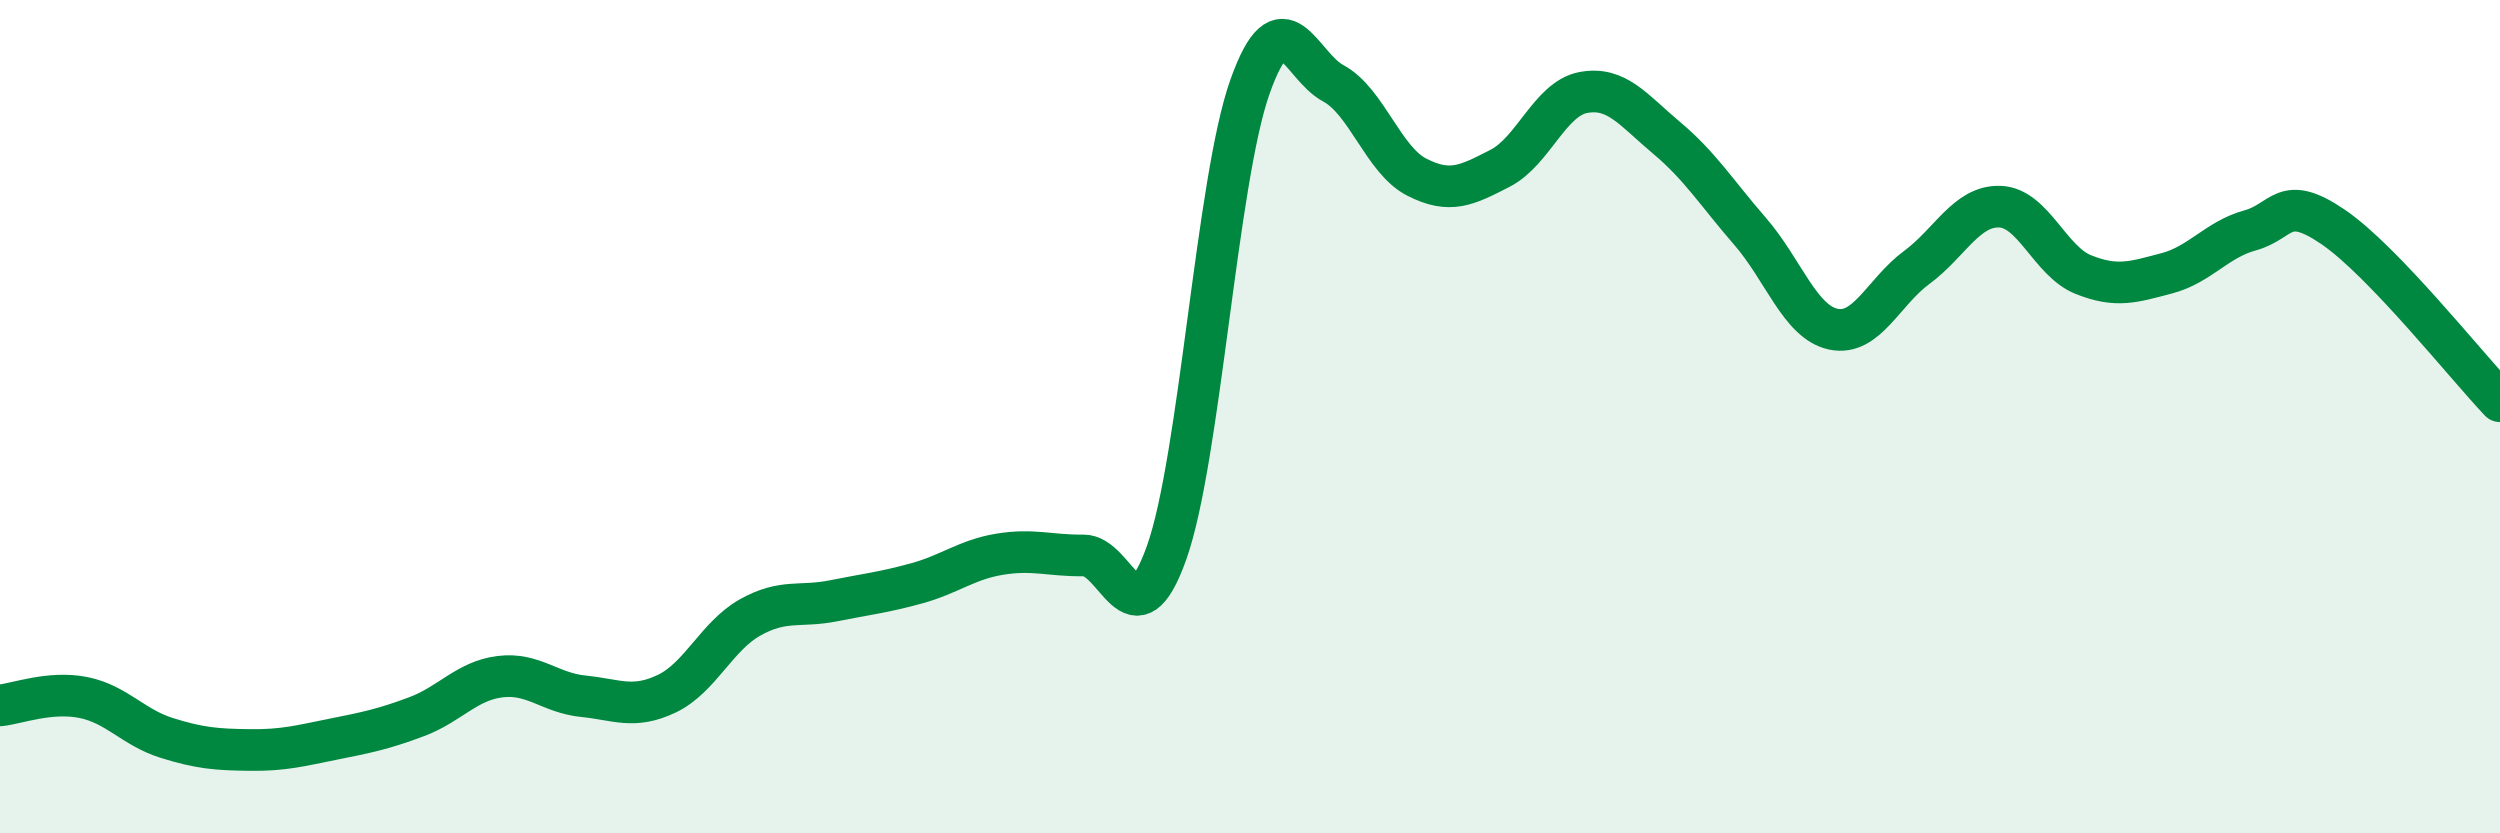
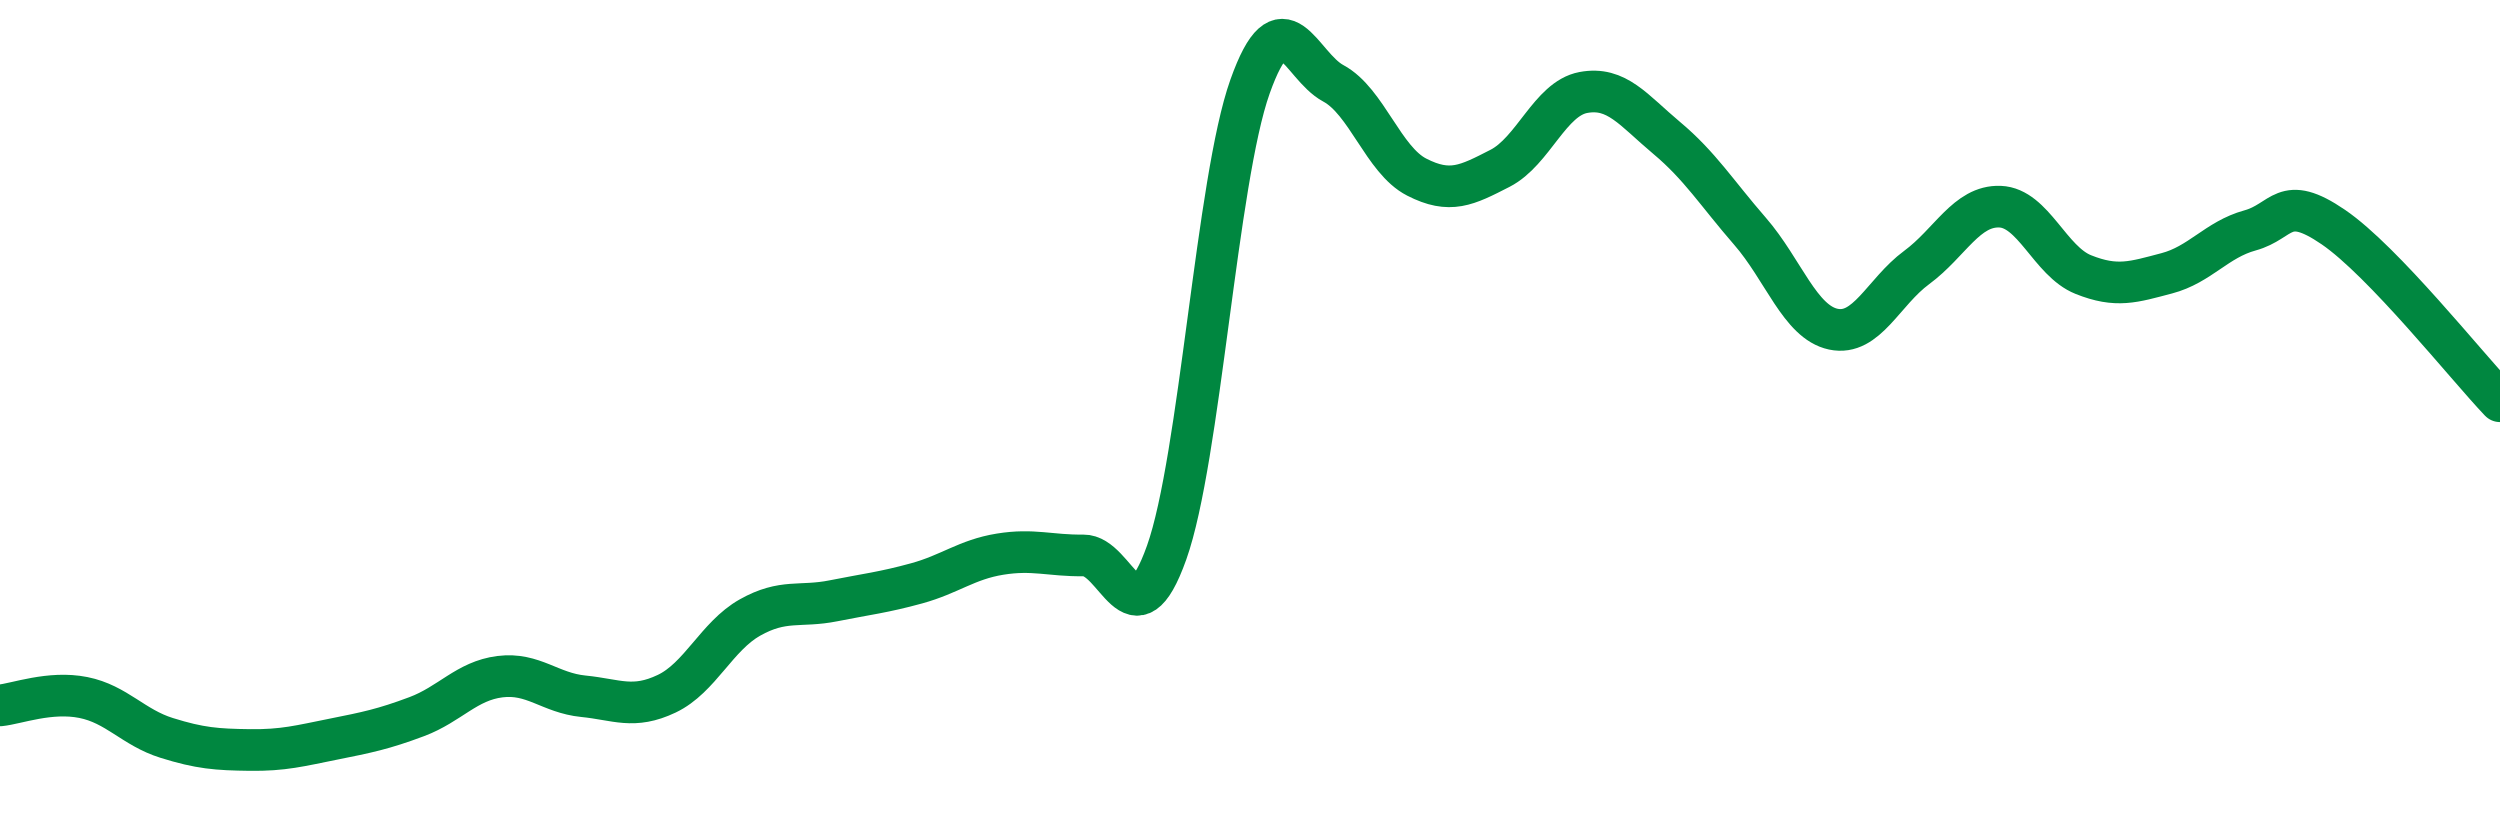
<svg xmlns="http://www.w3.org/2000/svg" width="60" height="20" viewBox="0 0 60 20">
-   <path d="M 0,16.93 C 0.4,16.89 1.2,16.58 2,16.74 C 2.8,16.9 3.2,17.46 4,17.71 C 4.8,17.96 5.2,17.99 6,18 C 6.8,18.01 7.2,17.9 8,17.74 C 8.8,17.58 9.2,17.5 10,17.2 C 10.8,16.9 11.2,16.34 12,16.24 C 12.8,16.14 13.2,16.63 14,16.71 C 14.8,16.79 15.2,17.03 16,16.65 C 16.8,16.27 17.2,15.27 18,14.82 C 18.8,14.37 19.2,14.58 20,14.42 C 20.8,14.26 21.2,14.22 22,14 C 22.8,13.78 23.2,13.43 24,13.3 C 24.8,13.17 25.2,13.34 26,13.33 C 26.8,13.32 27.2,15.51 28,13.26 C 28.8,11.01 29.2,4.33 30,2.08 C 30.8,-0.17 31.2,1.57 32,2 C 32.8,2.43 33.2,3.84 34,4.25 C 34.8,4.66 35.2,4.45 36,4.04 C 36.8,3.63 37.2,2.37 38,2.22 C 38.8,2.07 39.2,2.64 40,3.31 C 40.8,3.98 41.2,4.63 42,5.55 C 42.8,6.47 43.2,7.73 44,7.9 C 44.8,8.07 45.2,7.01 46,6.42 C 46.8,5.83 47.2,4.93 48,4.96 C 48.8,4.99 49.2,6.27 50,6.59 C 50.8,6.91 51.2,6.77 52,6.56 C 52.8,6.35 53.2,5.75 54,5.53 C 54.8,5.31 54.8,4.63 56,5.45 C 57.2,6.27 59.2,8.79 60,9.63L60 20L0 20Z" fill="#008740" opacity="0.1" stroke-linecap="round" stroke-linejoin="round" />
  <path d="M 0,16.93 C 0.4,16.89 1.2,16.58 2,16.74 C 2.8,16.9 3.2,17.46 4,17.71 C 4.8,17.96 5.2,17.99 6,18 C 6.8,18.01 7.2,17.9 8,17.74 C 8.8,17.58 9.2,17.5 10,17.2 C 10.8,16.9 11.2,16.34 12,16.24 C 12.8,16.14 13.2,16.63 14,16.71 C 14.8,16.79 15.2,17.03 16,16.65 C 16.8,16.27 17.2,15.27 18,14.82 C 18.8,14.37 19.2,14.58 20,14.42 C 20.8,14.26 21.2,14.22 22,14 C 22.8,13.78 23.2,13.43 24,13.3 C 24.8,13.17 25.2,13.34 26,13.33 C 26.8,13.32 27.2,15.51 28,13.26 C 28.8,11.01 29.2,4.33 30,2.08 C 30.8,-0.17 31.2,1.57 32,2 C 32.8,2.43 33.2,3.84 34,4.25 C 34.8,4.66 35.2,4.45 36,4.04 C 36.8,3.63 37.2,2.37 38,2.22 C 38.8,2.07 39.2,2.64 40,3.31 C 40.8,3.98 41.2,4.63 42,5.55 C 42.8,6.47 43.2,7.73 44,7.9 C 44.8,8.07 45.2,7.01 46,6.42 C 46.8,5.83 47.2,4.93 48,4.96 C 48.8,4.99 49.2,6.27 50,6.59 C 50.8,6.91 51.2,6.77 52,6.56 C 52.8,6.35 53.2,5.75 54,5.53 C 54.8,5.31 54.8,4.63 56,5.45 C 57.2,6.27 59.2,8.79 60,9.63" stroke="#008740" stroke-width="1" fill="none" stroke-linecap="round" stroke-linejoin="round" />
</svg>